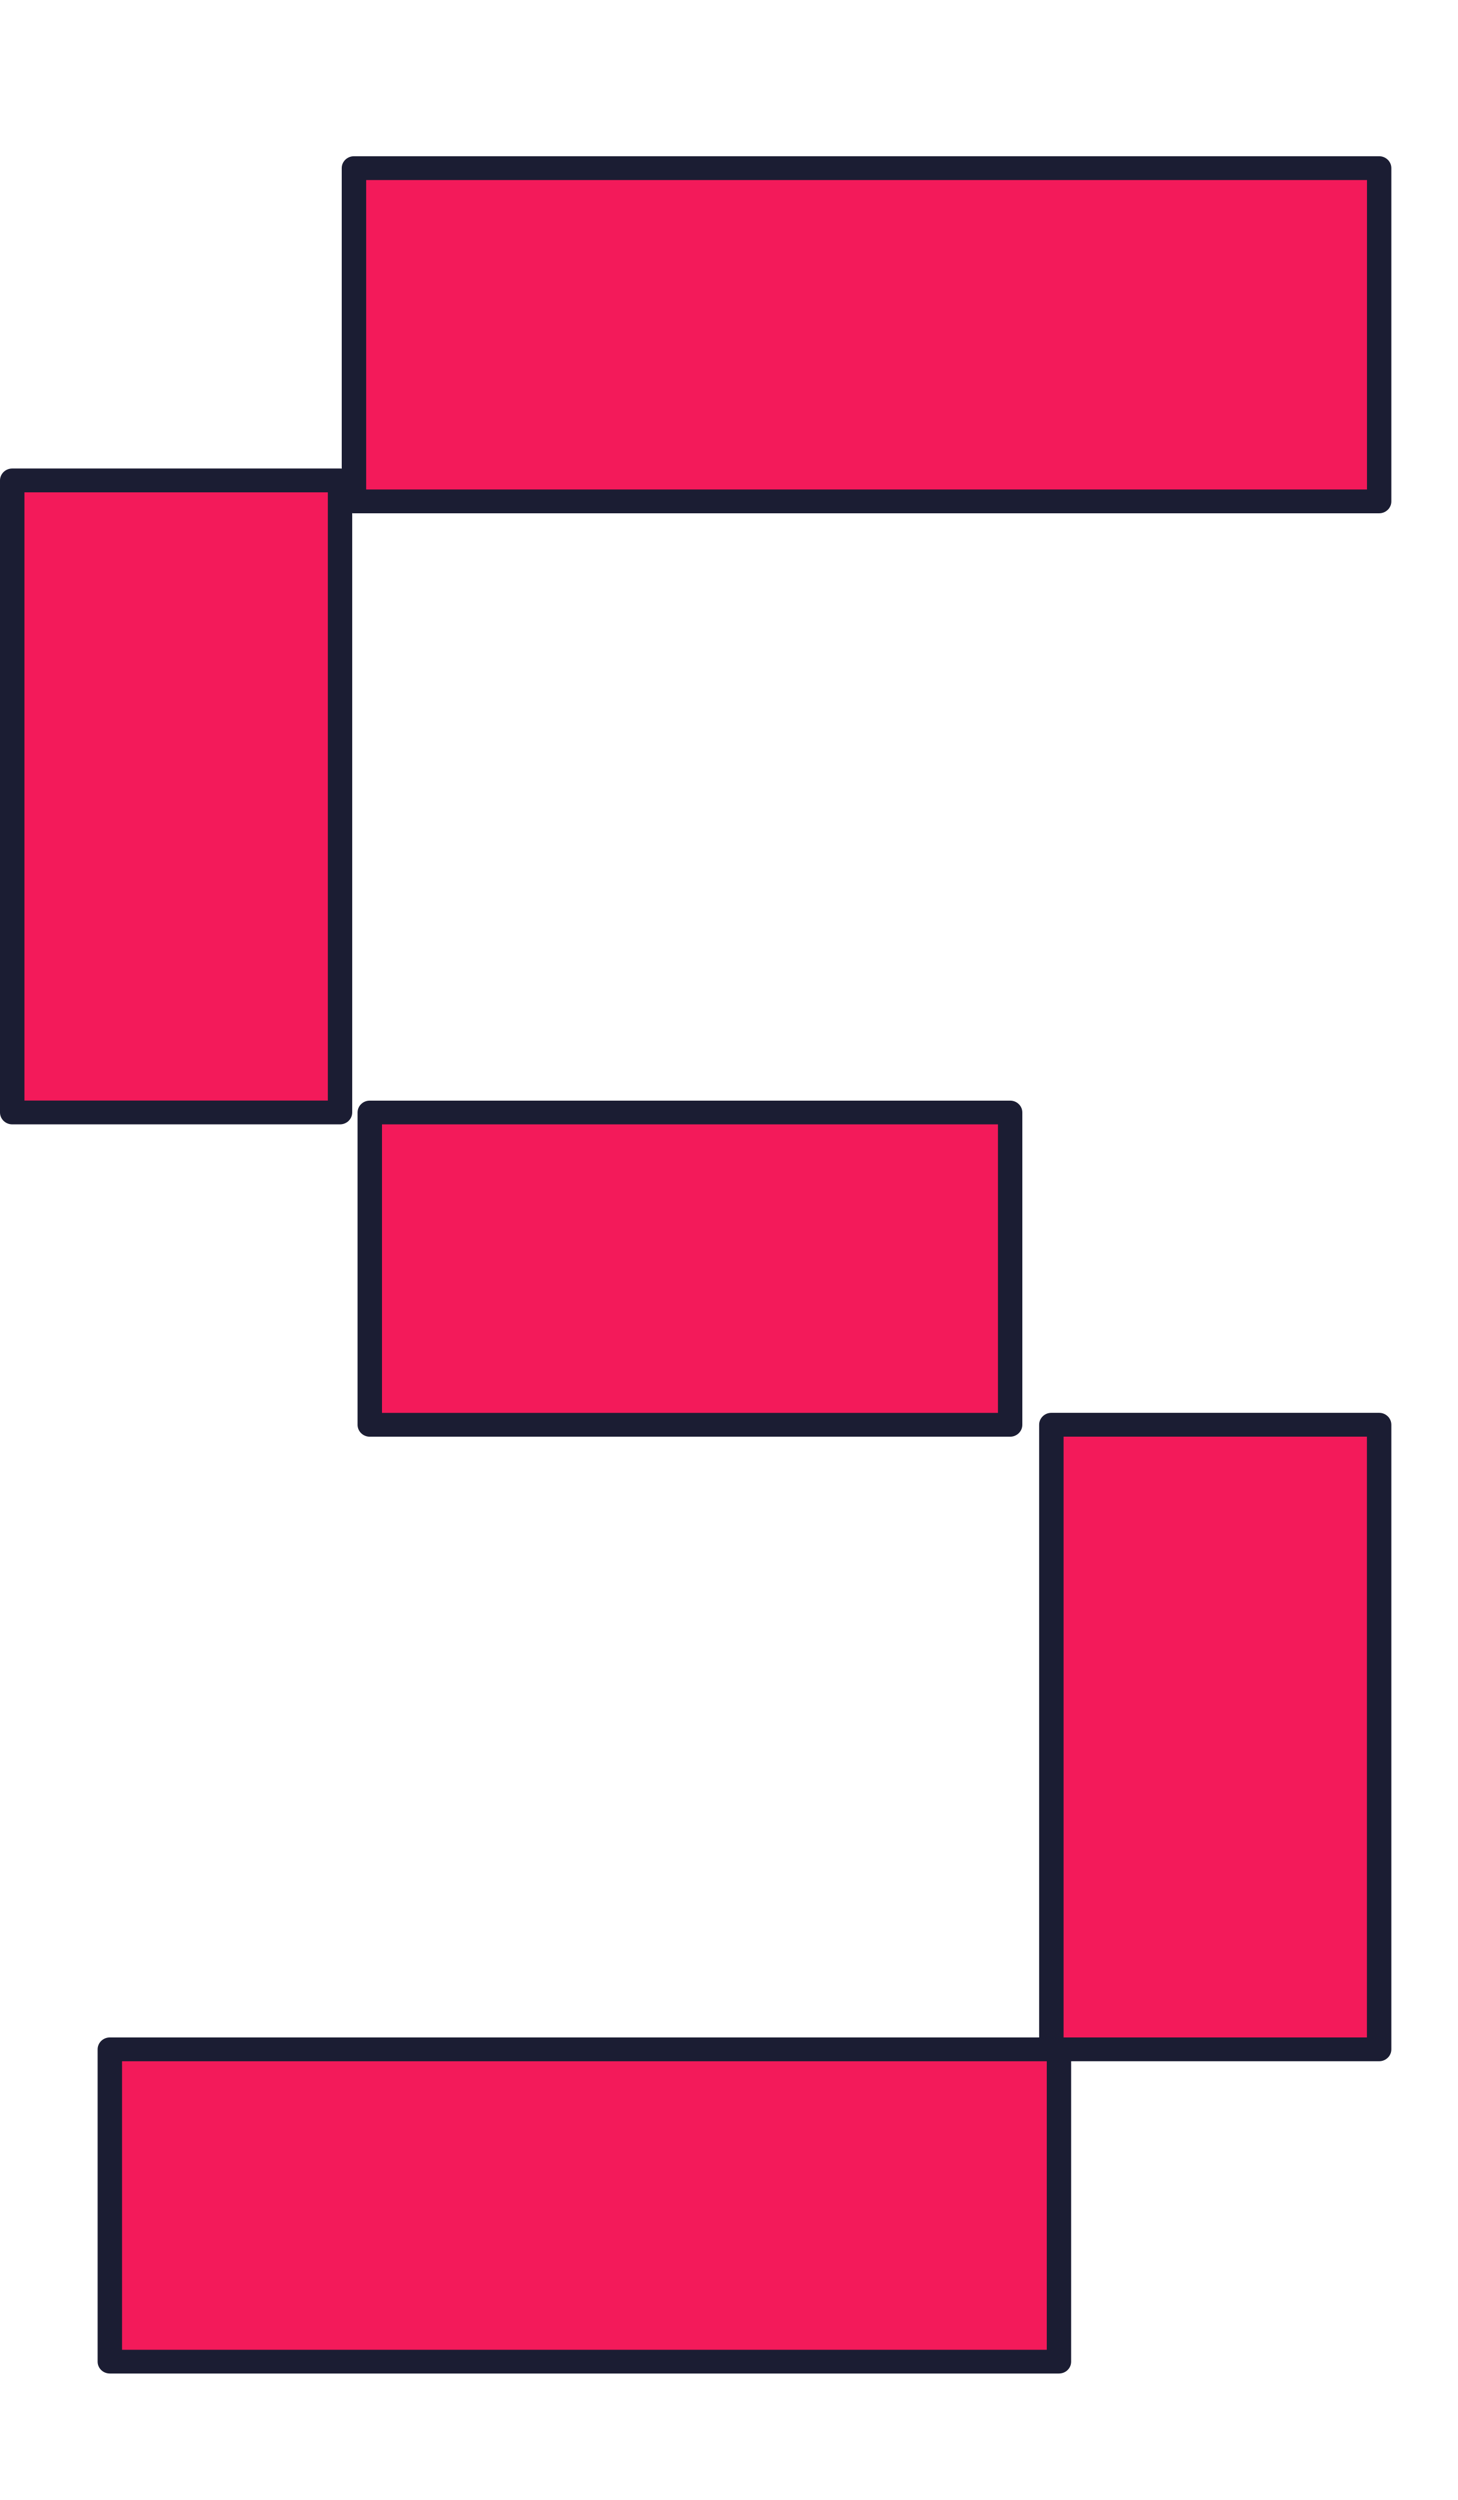
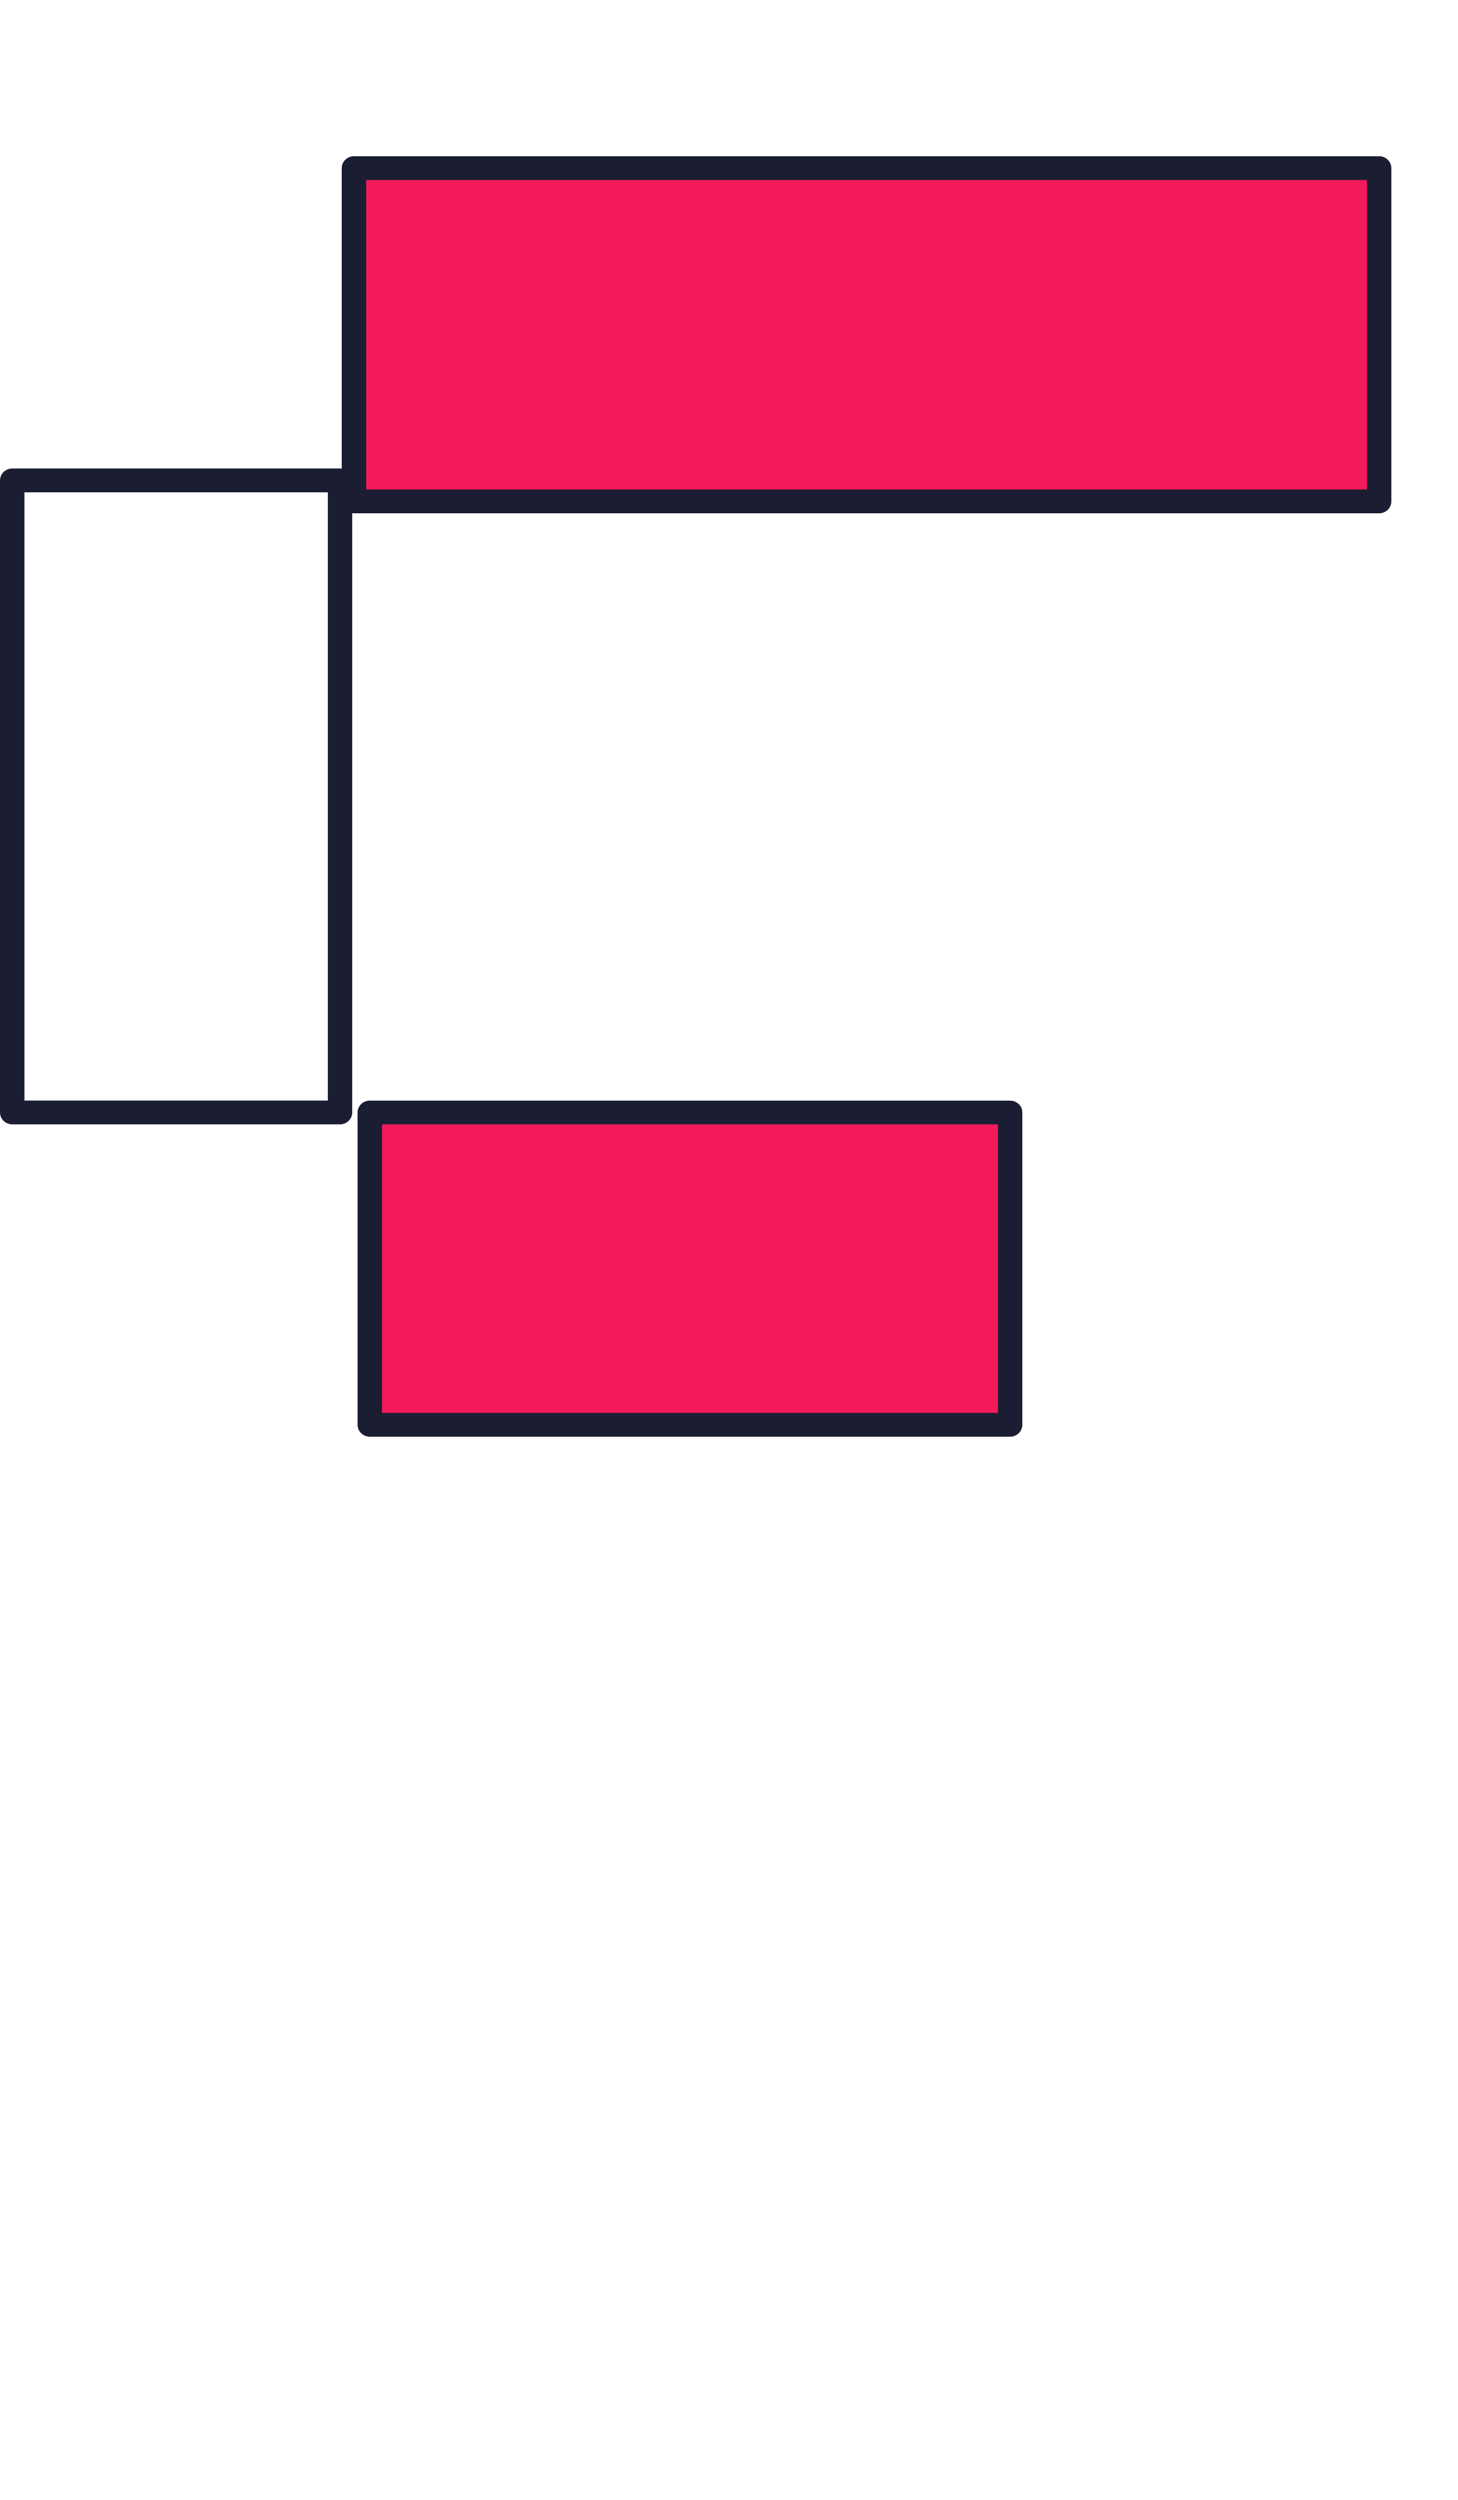
<svg xmlns="http://www.w3.org/2000/svg" width="21" height="36" viewBox="0 0 21 36" fill="none">
-   <path fill-rule="evenodd" clip-rule="evenodd" d="M0.176 6.919V11.416V16.021H4.898V11.416V6.919H0.176Z" fill="#F31A5A" />
  <path fill-rule="evenodd" clip-rule="evenodd" d="M0 6.919C0 6.824 0.079 6.747 0.176 6.747H4.897C4.994 6.747 5.073 6.824 5.073 6.919V16.02C5.073 16.115 4.994 16.192 4.897 16.192H0.176C0.079 16.192 0 16.115 0 16.02V6.919ZM0.352 7.09V15.849H4.722V7.09H0.352Z" fill="#1B1D33" />
-   <path fill-rule="evenodd" clip-rule="evenodd" d="M19.864 20.518H15.143V25.015V29.512H10.641H1.582V34.01H10.641H15.253V29.512H19.864V25.015V20.518Z" fill="#F31A5A" />
-   <path fill-rule="evenodd" clip-rule="evenodd" d="M14.967 20.518C14.967 20.423 15.046 20.346 15.143 20.346H19.864C19.961 20.346 20.04 20.423 20.04 20.518V29.513C20.04 29.607 19.961 29.684 19.864 29.684H15.428V34.01C15.428 34.105 15.35 34.181 15.252 34.181H1.582C1.485 34.181 1.406 34.105 1.406 34.01V29.513C1.406 29.418 1.485 29.341 1.582 29.341H14.967V20.518ZM15.077 29.684H1.758V33.839H15.077V29.684ZM15.319 29.341V20.689H19.688V29.341H15.319Z" fill="#1B1D33" />
  <path fill-rule="evenodd" clip-rule="evenodd" d="M5.326 16.021V20.518H9.937H14.549V16.021H9.937H5.326Z" fill="#F31A5A" />
  <path fill-rule="evenodd" clip-rule="evenodd" d="M5.15 16.021C5.15 15.926 5.229 15.85 5.326 15.85H14.549C14.646 15.85 14.725 15.926 14.725 16.021V20.518C14.725 20.613 14.646 20.69 14.549 20.69H5.326C5.229 20.69 5.15 20.613 5.15 20.518V16.021ZM5.502 16.192V20.347H14.374V16.192H5.502Z" fill="#1B1D33" />
  <path fill-rule="evenodd" clip-rule="evenodd" d="M19.864 7.221V2.422H12.481H5.098V7.221H12.481H19.864Z" fill="#F31A5A" />
  <path fill-rule="evenodd" clip-rule="evenodd" d="M4.922 2.421C4.922 2.327 5.001 2.25 5.098 2.25H19.864C19.961 2.25 20.04 2.327 20.04 2.421V7.221C20.04 7.315 19.961 7.392 19.864 7.392H5.098C5.001 7.392 4.922 7.315 4.922 7.221V2.421ZM5.274 2.593V7.049H19.689V2.593H5.274Z" fill="#1B1D33" />
</svg>